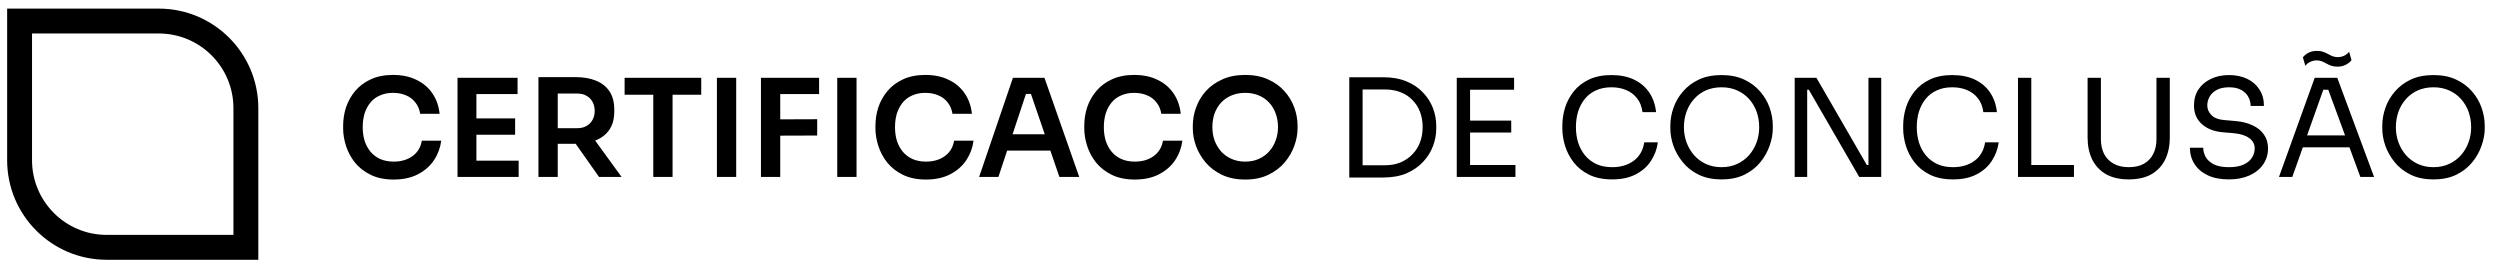
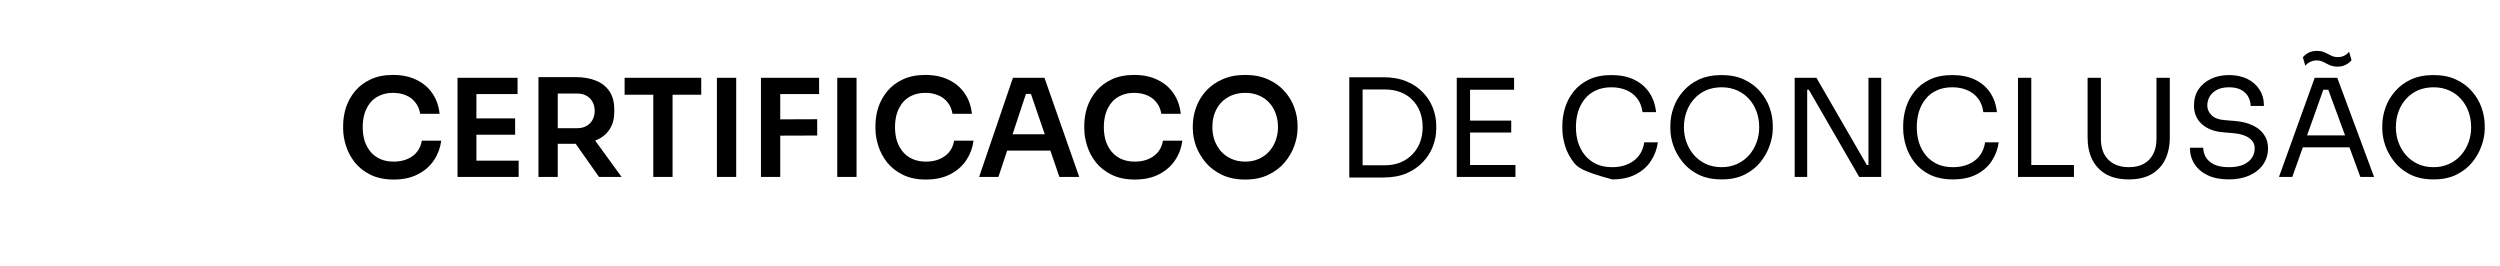
<svg xmlns="http://www.w3.org/2000/svg" width="263" height="28" viewBox="0 0 263 28" fill="none">
-   <path d="M2.061 2.214H16.705C21.764 2.214 25.866 6.315 25.866 11.375V26.019H11.222C6.162 26.019 2.061 21.917 2.061 16.858V2.214Z" stroke="black" stroke-width="2.618" />
-   <path d="M41.416 18.888C40.472 18.888 39.663 18.721 38.986 18.387C38.309 18.054 37.757 17.62 37.328 17.087C36.909 16.553 36.599 15.972 36.399 15.343C36.199 14.714 36.099 14.109 36.099 13.528V13.214C36.099 12.566 36.199 11.927 36.399 11.298C36.609 10.669 36.928 10.098 37.357 9.583C37.785 9.069 38.329 8.659 38.986 8.354C39.653 8.04 40.439 7.882 41.344 7.882C42.288 7.882 43.107 8.054 43.803 8.397C44.508 8.73 45.07 9.207 45.489 9.826C45.908 10.436 46.161 11.151 46.247 11.97H44.203C44.127 11.494 43.955 11.094 43.688 10.77C43.431 10.436 43.102 10.188 42.702 10.026C42.302 9.855 41.849 9.769 41.344 9.769C40.83 9.769 40.372 9.86 39.972 10.041C39.572 10.212 39.239 10.46 38.972 10.784C38.705 11.108 38.5 11.489 38.357 11.927C38.224 12.366 38.157 12.851 38.157 13.385C38.157 13.9 38.224 14.376 38.357 14.814C38.5 15.253 38.71 15.639 38.986 15.972C39.262 16.296 39.601 16.549 40.001 16.73C40.41 16.911 40.882 17.001 41.416 17.001C42.197 17.001 42.855 16.811 43.388 16.429C43.931 16.039 44.26 15.496 44.374 14.8H46.418C46.323 15.543 46.07 16.225 45.661 16.844C45.251 17.463 44.689 17.959 43.974 18.33C43.26 18.702 42.407 18.888 41.416 18.888ZM48.131 18.616V8.183H50.117V18.616H48.131ZM49.832 18.616V16.901H54.562V18.616H49.832ZM49.832 14.171V12.456H54.191V14.171H49.832ZM49.832 9.898V8.183H54.448V9.898H49.832ZM56.645 18.616V8.111H58.675V18.616H56.645ZM63.02 18.616L59.818 14.071H62.09L65.392 18.616H63.02ZM58.074 15.129V13.485H60.733C61.104 13.485 61.423 13.409 61.69 13.257C61.967 13.104 62.181 12.89 62.333 12.613C62.486 12.337 62.562 12.023 62.562 11.67C62.562 11.308 62.486 10.989 62.333 10.712C62.181 10.436 61.967 10.222 61.69 10.069C61.423 9.917 61.104 9.841 60.733 9.841H58.074V8.111H60.518C61.357 8.111 62.081 8.235 62.691 8.483C63.31 8.73 63.786 9.107 64.12 9.612C64.454 10.117 64.62 10.751 64.62 11.513V11.742C64.62 12.513 64.449 13.147 64.106 13.642C63.772 14.138 63.3 14.509 62.691 14.757C62.081 15.005 61.357 15.129 60.518 15.129H58.074ZM68.725 18.616V9.683H70.754V18.616H68.725ZM65.709 9.969V8.183H73.77V9.969H65.709ZM75.419 18.616V8.183H77.448V18.616H75.419ZM80.052 18.616V8.183H82.081V18.616H80.052ZM81.796 14.271V12.556L85.969 12.542V14.257L81.796 14.271ZM81.796 9.898V8.183H86.169V9.898H81.796ZM88.078 18.616V8.183H90.108V18.616H88.078ZM97.414 18.888C96.47 18.888 95.66 18.721 94.984 18.387C94.307 18.054 93.755 17.62 93.326 17.087C92.907 16.553 92.597 15.972 92.397 15.343C92.197 14.714 92.097 14.109 92.097 13.528V13.214C92.097 12.566 92.197 11.927 92.397 11.298C92.607 10.669 92.926 10.098 93.355 9.583C93.783 9.069 94.326 8.659 94.984 8.354C95.651 8.04 96.437 7.882 97.342 7.882C98.285 7.882 99.105 8.054 99.8 8.397C100.506 8.73 101.068 9.207 101.487 9.826C101.906 10.436 102.159 11.151 102.245 11.97H100.201C100.125 11.494 99.953 11.094 99.686 10.77C99.429 10.436 99.1 10.188 98.7 10.026C98.3 9.855 97.847 9.769 97.342 9.769C96.828 9.769 96.37 9.86 95.97 10.041C95.57 10.212 95.236 10.46 94.97 10.784C94.703 11.108 94.498 11.489 94.355 11.927C94.222 12.366 94.155 12.851 94.155 13.385C94.155 13.9 94.222 14.376 94.355 14.814C94.498 15.253 94.708 15.639 94.984 15.972C95.26 16.296 95.599 16.549 95.999 16.73C96.408 16.911 96.88 17.001 97.414 17.001C98.195 17.001 98.853 16.811 99.386 16.429C99.929 16.039 100.258 15.496 100.372 14.8H102.416C102.321 15.543 102.068 16.225 101.659 16.844C101.249 17.463 100.687 17.959 99.972 18.33C99.257 18.702 98.405 18.888 97.414 18.888ZM103.002 18.616L106.561 8.183H109.877L113.536 18.616H111.449L108.347 9.569L109.076 9.883H107.29L108.033 9.569L105.032 18.616H103.002ZM105.489 15.843L106.132 14.128H110.363L110.992 15.843H105.489ZM119.383 18.888C118.44 18.888 117.63 18.721 116.953 18.387C116.277 18.054 115.724 17.62 115.295 17.087C114.876 16.553 114.566 15.972 114.366 15.343C114.166 14.714 114.066 14.109 114.066 13.528V13.214C114.066 12.566 114.166 11.927 114.366 11.298C114.576 10.669 114.895 10.098 115.324 9.583C115.753 9.069 116.296 8.659 116.953 8.354C117.62 8.04 118.406 7.882 119.311 7.882C120.255 7.882 121.074 8.054 121.77 8.397C122.475 8.73 123.037 9.207 123.456 9.826C123.876 10.436 124.128 11.151 124.214 11.97H122.17C122.094 11.494 121.922 11.094 121.655 10.77C121.398 10.436 121.069 10.188 120.669 10.026C120.269 9.855 119.817 9.769 119.311 9.769C118.797 9.769 118.34 9.86 117.939 10.041C117.539 10.212 117.206 10.46 116.939 10.784C116.672 11.108 116.467 11.489 116.324 11.927C116.191 12.366 116.124 12.851 116.124 13.385C116.124 13.9 116.191 14.376 116.324 14.814C116.467 15.253 116.677 15.639 116.953 15.972C117.23 16.296 117.568 16.549 117.968 16.73C118.378 16.911 118.849 17.001 119.383 17.001C120.164 17.001 120.822 16.811 121.355 16.429C121.898 16.039 122.227 15.496 122.342 14.8H124.385C124.29 15.543 124.038 16.225 123.628 16.844C123.218 17.463 122.656 17.959 121.941 18.33C121.227 18.702 120.374 18.888 119.383 18.888ZM131 18.888C130.057 18.888 129.238 18.721 128.542 18.387C127.856 18.054 127.284 17.62 126.827 17.087C126.379 16.544 126.041 15.963 125.812 15.343C125.593 14.714 125.483 14.109 125.483 13.528V13.214C125.483 12.575 125.598 11.942 125.826 11.313C126.055 10.674 126.398 10.098 126.856 9.583C127.322 9.069 127.899 8.659 128.585 8.354C129.271 8.04 130.076 7.882 131 7.882C131.915 7.882 132.715 8.04 133.402 8.354C134.088 8.659 134.659 9.069 135.117 9.583C135.584 10.098 135.931 10.674 136.16 11.313C136.389 11.942 136.503 12.575 136.503 13.214V13.528C136.503 14.109 136.389 14.714 136.16 15.343C135.941 15.963 135.603 16.544 135.145 17.087C134.697 17.62 134.126 18.054 133.43 18.387C132.744 18.721 131.934 18.888 131 18.888ZM131 17.001C131.534 17.001 132.01 16.906 132.43 16.715C132.858 16.525 133.22 16.263 133.516 15.929C133.821 15.586 134.049 15.2 134.202 14.771C134.364 14.333 134.445 13.871 134.445 13.385C134.445 12.861 134.364 12.38 134.202 11.942C134.049 11.503 133.821 11.122 133.516 10.798C133.22 10.474 132.858 10.222 132.43 10.041C132.001 9.86 131.524 9.769 131 9.769C130.467 9.769 129.986 9.86 129.557 10.041C129.128 10.222 128.761 10.474 128.456 10.798C128.161 11.122 127.932 11.503 127.77 11.942C127.618 12.38 127.542 12.861 127.542 13.385C127.542 13.871 127.618 14.333 127.77 14.771C127.932 15.2 128.161 15.586 128.456 15.929C128.761 16.263 129.128 16.525 129.557 16.715C129.986 16.906 130.467 17.001 131 17.001ZM143.06 18.673V17.387H145.661C146.29 17.387 146.848 17.287 147.334 17.087C147.829 16.877 148.248 16.591 148.591 16.229C148.944 15.867 149.211 15.443 149.392 14.957C149.573 14.471 149.663 13.947 149.663 13.385C149.663 12.794 149.573 12.261 149.392 11.784C149.211 11.298 148.944 10.879 148.591 10.527C148.248 10.165 147.829 9.888 147.334 9.698C146.848 9.507 146.29 9.412 145.661 9.412H143.06V8.125H145.518C146.462 8.125 147.281 8.273 147.977 8.569C148.672 8.854 149.249 9.245 149.706 9.741C150.173 10.226 150.521 10.774 150.75 11.384C150.978 11.984 151.093 12.599 151.093 13.228V13.542C151.093 14.152 150.978 14.762 150.75 15.372C150.521 15.982 150.173 16.534 149.706 17.03C149.249 17.525 148.672 17.925 147.977 18.23C147.281 18.526 146.462 18.673 145.518 18.673H143.06ZM141.945 18.673V8.125H143.346V18.673H141.945ZM153.251 18.616V8.183H154.652V18.616H153.251ZM154.366 18.616V17.358H159.425V18.616H154.366ZM154.366 13.943V12.685H158.982V13.943H154.366ZM154.366 9.44V8.183H159.282V9.44H154.366ZM169.604 18.873C168.651 18.873 167.836 18.707 167.16 18.373C166.493 18.04 165.954 17.606 165.545 17.073C165.135 16.539 164.835 15.963 164.644 15.343C164.454 14.714 164.358 14.109 164.358 13.528V13.214C164.358 12.585 164.454 11.956 164.644 11.327C164.844 10.698 165.149 10.126 165.559 9.612C165.969 9.097 166.502 8.683 167.16 8.368C167.817 8.054 168.603 7.897 169.518 7.897C170.452 7.897 171.252 8.059 171.919 8.383C172.586 8.707 173.115 9.159 173.506 9.741C173.896 10.322 174.135 11.008 174.22 11.799H172.791C172.715 11.208 172.524 10.722 172.219 10.341C171.914 9.95 171.529 9.66 171.062 9.469C170.604 9.278 170.09 9.183 169.518 9.183C168.899 9.183 168.356 9.293 167.889 9.512C167.422 9.721 167.031 10.022 166.717 10.412C166.412 10.793 166.178 11.236 166.016 11.742C165.864 12.246 165.788 12.794 165.788 13.385C165.788 13.947 165.864 14.481 166.016 14.986C166.178 15.491 166.417 15.939 166.731 16.329C167.055 16.72 167.455 17.03 167.932 17.258C168.408 17.478 168.965 17.587 169.604 17.587C170.499 17.587 171.252 17.363 171.862 16.915C172.472 16.468 172.843 15.82 172.977 14.972H174.406C174.311 15.686 174.068 16.339 173.677 16.93C173.296 17.52 172.762 17.992 172.076 18.345C171.4 18.697 170.576 18.873 169.604 18.873ZM181.108 18.873C180.174 18.873 179.369 18.707 178.693 18.373C178.016 18.04 177.459 17.601 177.021 17.058C176.582 16.515 176.253 15.934 176.034 15.315C175.825 14.695 175.72 14.1 175.72 13.528V13.214C175.72 12.594 175.829 11.97 176.049 11.341C176.268 10.712 176.601 10.141 177.049 9.626C177.497 9.102 178.054 8.683 178.721 8.368C179.398 8.054 180.193 7.897 181.108 7.897C182.023 7.897 182.814 8.054 183.481 8.368C184.157 8.683 184.719 9.102 185.167 9.626C185.615 10.141 185.949 10.712 186.168 11.341C186.387 11.97 186.497 12.594 186.497 13.214V13.528C186.497 14.1 186.387 14.695 186.168 15.315C185.958 15.934 185.634 16.515 185.196 17.058C184.758 17.601 184.2 18.04 183.524 18.373C182.847 18.707 182.042 18.873 181.108 18.873ZM181.108 17.587C181.718 17.587 182.266 17.473 182.752 17.244C183.247 17.015 183.667 16.706 184.01 16.315C184.353 15.915 184.615 15.467 184.796 14.972C184.977 14.467 185.067 13.938 185.067 13.385C185.067 12.804 184.977 12.261 184.796 11.756C184.615 11.251 184.353 10.808 184.01 10.427C183.667 10.036 183.247 9.731 182.752 9.512C182.266 9.293 181.718 9.183 181.108 9.183C180.498 9.183 179.946 9.293 179.45 9.512C178.964 9.731 178.55 10.036 178.207 10.427C177.864 10.808 177.602 11.251 177.421 11.756C177.24 12.261 177.149 12.804 177.149 13.385C177.149 13.938 177.24 14.467 177.421 14.972C177.602 15.467 177.864 15.915 178.207 16.315C178.55 16.706 178.964 17.015 179.45 17.244C179.946 17.473 180.498 17.587 181.108 17.587ZM188.801 18.616V8.183H191.088L196.39 17.358H196.848L196.562 17.616V8.183H197.905V18.616H195.59L190.287 9.44H189.83L190.116 9.183V18.616H188.801ZM205.461 18.873C204.508 18.873 203.693 18.707 203.017 18.373C202.35 18.04 201.811 17.606 201.402 17.073C200.992 16.539 200.692 15.963 200.501 15.343C200.311 14.714 200.215 14.109 200.215 13.528V13.214C200.215 12.585 200.311 11.956 200.501 11.327C200.701 10.698 201.006 10.126 201.416 9.612C201.826 9.097 202.359 8.683 203.017 8.368C203.674 8.054 204.46 7.897 205.375 7.897C206.309 7.897 207.109 8.059 207.776 8.383C208.443 8.707 208.972 9.159 209.363 9.741C209.753 10.322 209.992 11.008 210.077 11.799H208.648C208.572 11.208 208.381 10.722 208.076 10.341C207.772 9.95 207.386 9.66 206.919 9.469C206.461 9.278 205.947 9.183 205.375 9.183C204.756 9.183 204.213 9.293 203.746 9.512C203.279 9.721 202.888 10.022 202.574 10.412C202.269 10.793 202.035 11.236 201.873 11.742C201.721 12.246 201.645 12.794 201.645 13.385C201.645 13.947 201.721 14.481 201.873 14.986C202.035 15.491 202.274 15.939 202.588 16.329C202.912 16.72 203.312 17.03 203.789 17.258C204.265 17.478 204.822 17.587 205.461 17.587C206.357 17.587 207.109 17.363 207.719 16.915C208.329 16.468 208.701 15.82 208.834 14.972H210.263C210.168 15.686 209.925 16.339 209.534 16.93C209.153 17.52 208.62 17.992 207.933 18.345C207.257 18.697 206.433 18.873 205.461 18.873ZM212.292 18.616V8.183H213.692V18.616H212.292ZM213.406 18.616V17.358H218.18V18.616H213.406ZM223.945 18.873C223.002 18.873 222.206 18.692 221.558 18.33C220.92 17.959 220.434 17.444 220.101 16.787C219.777 16.12 219.615 15.348 219.615 14.471V8.183H221.015V14.643C221.015 15.224 221.125 15.739 221.344 16.186C221.573 16.625 221.906 16.968 222.345 17.215C222.783 17.463 223.316 17.587 223.945 17.587C224.574 17.587 225.103 17.468 225.532 17.23C225.97 16.982 226.299 16.639 226.518 16.201C226.747 15.753 226.861 15.234 226.861 14.643V8.183H228.262V14.471C228.262 15.348 228.1 16.12 227.776 16.787C227.452 17.444 226.971 17.959 226.332 18.33C225.694 18.692 224.898 18.873 223.945 18.873ZM234.48 18.873C233.613 18.873 232.874 18.731 232.264 18.445C231.655 18.159 231.188 17.763 230.864 17.258C230.54 16.753 230.378 16.182 230.378 15.543H231.779C231.779 15.858 231.86 16.172 232.022 16.487C232.193 16.801 232.474 17.063 232.865 17.273C233.265 17.482 233.803 17.587 234.48 17.587C235.109 17.587 235.623 17.497 236.023 17.316C236.424 17.125 236.719 16.882 236.91 16.587C237.1 16.282 237.195 15.953 237.195 15.601C237.195 15.172 237.01 14.819 236.638 14.543C236.266 14.257 235.723 14.081 235.009 14.014L233.851 13.914C232.927 13.838 232.188 13.552 231.636 13.056C231.083 12.561 230.807 11.908 230.807 11.098C230.807 10.46 230.959 9.902 231.264 9.426C231.578 8.95 232.012 8.578 232.565 8.311C233.117 8.035 233.76 7.897 234.494 7.897C235.218 7.897 235.857 8.03 236.409 8.297C236.962 8.564 237.391 8.94 237.696 9.426C238.01 9.902 238.167 10.474 238.167 11.141H236.767C236.767 10.808 236.686 10.493 236.524 10.198C236.371 9.902 236.128 9.66 235.795 9.469C235.461 9.278 235.028 9.183 234.494 9.183C233.98 9.183 233.551 9.274 233.208 9.455C232.874 9.636 232.622 9.874 232.45 10.169C232.288 10.455 232.207 10.765 232.207 11.098C232.207 11.479 232.355 11.818 232.65 12.113C232.946 12.409 233.384 12.58 233.965 12.628L235.123 12.728C235.838 12.785 236.452 12.937 236.967 13.185C237.491 13.423 237.891 13.747 238.167 14.157C238.453 14.557 238.596 15.038 238.596 15.601C238.596 16.239 238.425 16.806 238.082 17.301C237.739 17.797 237.257 18.183 236.638 18.459C236.019 18.735 235.299 18.873 234.48 18.873ZM239.748 18.616L243.507 8.183H245.88L249.753 18.616H248.309L244.808 9.097L245.494 9.44H243.807L244.536 9.097L241.149 18.616H239.748ZM241.992 15.5L242.464 14.243H246.966L247.437 15.5H241.992ZM245.908 7.011C245.651 7.011 245.427 6.977 245.236 6.911C245.055 6.844 244.889 6.768 244.736 6.682C244.584 6.596 244.426 6.52 244.264 6.453C244.112 6.387 243.926 6.353 243.707 6.353C243.478 6.353 243.254 6.406 243.035 6.51C242.826 6.606 242.654 6.744 242.521 6.925L242.264 6.039C242.397 5.848 242.592 5.686 242.85 5.553C243.107 5.419 243.402 5.353 243.736 5.353C243.993 5.353 244.212 5.386 244.393 5.453C244.584 5.519 244.755 5.596 244.908 5.681C245.06 5.767 245.217 5.843 245.379 5.91C245.541 5.977 245.727 6.01 245.937 6.01C246.165 6.01 246.385 5.963 246.594 5.867C246.813 5.762 246.99 5.619 247.123 5.438L247.38 6.325C247.237 6.515 247.037 6.677 246.78 6.811C246.532 6.944 246.242 7.011 245.908 7.011ZM256.005 18.873C255.071 18.873 254.266 18.707 253.589 18.373C252.913 18.04 252.355 17.601 251.917 17.058C251.479 16.515 251.15 15.934 250.931 15.315C250.721 14.695 250.616 14.1 250.616 13.528V13.214C250.616 12.594 250.726 11.97 250.945 11.341C251.164 10.712 251.498 10.141 251.946 9.626C252.393 9.102 252.951 8.683 253.618 8.368C254.294 8.054 255.09 7.897 256.005 7.897C256.919 7.897 257.71 8.054 258.377 8.368C259.054 8.683 259.616 9.102 260.064 9.626C260.512 10.141 260.845 10.712 261.064 11.341C261.283 11.97 261.393 12.594 261.393 13.214V13.528C261.393 14.1 261.283 14.695 261.064 15.315C260.855 15.934 260.531 16.515 260.092 17.058C259.654 17.601 259.097 18.04 258.42 18.373C257.744 18.707 256.939 18.873 256.005 18.873ZM256.005 17.587C256.615 17.587 257.162 17.473 257.648 17.244C258.144 17.015 258.563 16.706 258.906 16.315C259.249 15.915 259.511 15.467 259.692 14.972C259.873 14.467 259.964 13.938 259.964 13.385C259.964 12.804 259.873 12.261 259.692 11.756C259.511 11.251 259.249 10.808 258.906 10.427C258.563 10.036 258.144 9.731 257.648 9.512C257.162 9.293 256.615 9.183 256.005 9.183C255.395 9.183 254.842 9.293 254.347 9.512C253.861 9.731 253.446 10.036 253.103 10.427C252.76 10.808 252.498 11.251 252.317 11.756C252.136 12.261 252.046 12.804 252.046 13.385C252.046 13.938 252.136 14.467 252.317 14.972C252.498 15.467 252.76 15.915 253.103 16.315C253.446 16.706 253.861 17.015 254.347 17.244C254.842 17.473 255.395 17.587 256.005 17.587Z" fill="black" />
+   <path d="M41.416 18.888C40.472 18.888 39.663 18.721 38.986 18.387C38.309 18.054 37.757 17.62 37.328 17.087C36.909 16.553 36.599 15.972 36.399 15.343C36.199 14.714 36.099 14.109 36.099 13.528V13.214C36.099 12.566 36.199 11.927 36.399 11.298C36.609 10.669 36.928 10.098 37.357 9.583C37.785 9.069 38.329 8.659 38.986 8.354C39.653 8.04 40.439 7.882 41.344 7.882C42.288 7.882 43.107 8.054 43.803 8.397C44.508 8.73 45.07 9.207 45.489 9.826C45.908 10.436 46.161 11.151 46.247 11.97H44.203C44.127 11.494 43.955 11.094 43.688 10.77C43.431 10.436 43.102 10.188 42.702 10.026C42.302 9.855 41.849 9.769 41.344 9.769C40.83 9.769 40.372 9.86 39.972 10.041C39.572 10.212 39.239 10.46 38.972 10.784C38.705 11.108 38.5 11.489 38.357 11.927C38.224 12.366 38.157 12.851 38.157 13.385C38.157 13.9 38.224 14.376 38.357 14.814C38.5 15.253 38.71 15.639 38.986 15.972C39.262 16.296 39.601 16.549 40.001 16.73C40.41 16.911 40.882 17.001 41.416 17.001C42.197 17.001 42.855 16.811 43.388 16.429C43.931 16.039 44.26 15.496 44.374 14.8H46.418C46.323 15.543 46.07 16.225 45.661 16.844C45.251 17.463 44.689 17.959 43.974 18.33C43.26 18.702 42.407 18.888 41.416 18.888ZM48.131 18.616V8.183H50.117V18.616H48.131ZM49.832 18.616V16.901H54.562V18.616H49.832ZM49.832 14.171V12.456H54.191V14.171H49.832ZM49.832 9.898V8.183H54.448V9.898H49.832ZM56.645 18.616V8.111H58.675V18.616H56.645ZM63.02 18.616L59.818 14.071H62.09L65.392 18.616H63.02ZM58.074 15.129V13.485H60.733C61.104 13.485 61.423 13.409 61.69 13.257C61.967 13.104 62.181 12.89 62.333 12.613C62.486 12.337 62.562 12.023 62.562 11.67C62.562 11.308 62.486 10.989 62.333 10.712C62.181 10.436 61.967 10.222 61.69 10.069C61.423 9.917 61.104 9.841 60.733 9.841H58.074V8.111H60.518C61.357 8.111 62.081 8.235 62.691 8.483C63.31 8.73 63.786 9.107 64.12 9.612C64.454 10.117 64.62 10.751 64.62 11.513V11.742C64.62 12.513 64.449 13.147 64.106 13.642C63.772 14.138 63.3 14.509 62.691 14.757C62.081 15.005 61.357 15.129 60.518 15.129H58.074ZM68.725 18.616V9.683H70.754V18.616H68.725ZM65.709 9.969V8.183H73.77V9.969H65.709ZM75.419 18.616V8.183H77.448V18.616H75.419ZM80.052 18.616V8.183H82.081V18.616H80.052ZM81.796 14.271V12.556L85.969 12.542V14.257L81.796 14.271ZM81.796 9.898V8.183H86.169V9.898H81.796ZM88.078 18.616V8.183H90.108V18.616H88.078ZM97.414 18.888C96.47 18.888 95.66 18.721 94.984 18.387C94.307 18.054 93.755 17.62 93.326 17.087C92.907 16.553 92.597 15.972 92.397 15.343C92.197 14.714 92.097 14.109 92.097 13.528V13.214C92.097 12.566 92.197 11.927 92.397 11.298C92.607 10.669 92.926 10.098 93.355 9.583C93.783 9.069 94.326 8.659 94.984 8.354C95.651 8.04 96.437 7.882 97.342 7.882C98.285 7.882 99.105 8.054 99.8 8.397C100.506 8.73 101.068 9.207 101.487 9.826C101.906 10.436 102.159 11.151 102.245 11.97H100.201C100.125 11.494 99.953 11.094 99.686 10.77C99.429 10.436 99.1 10.188 98.7 10.026C98.3 9.855 97.847 9.769 97.342 9.769C96.828 9.769 96.37 9.86 95.97 10.041C95.57 10.212 95.236 10.46 94.97 10.784C94.703 11.108 94.498 11.489 94.355 11.927C94.222 12.366 94.155 12.851 94.155 13.385C94.155 13.9 94.222 14.376 94.355 14.814C94.498 15.253 94.708 15.639 94.984 15.972C95.26 16.296 95.599 16.549 95.999 16.73C96.408 16.911 96.88 17.001 97.414 17.001C98.195 17.001 98.853 16.811 99.386 16.429C99.929 16.039 100.258 15.496 100.372 14.8H102.416C102.321 15.543 102.068 16.225 101.659 16.844C101.249 17.463 100.687 17.959 99.972 18.33C99.257 18.702 98.405 18.888 97.414 18.888ZM103.002 18.616L106.561 8.183H109.877L113.536 18.616H111.449L108.347 9.569L109.076 9.883H107.29L108.033 9.569L105.032 18.616H103.002ZM105.489 15.843L106.132 14.128H110.363L110.992 15.843H105.489ZM119.383 18.888C118.44 18.888 117.63 18.721 116.953 18.387C116.277 18.054 115.724 17.62 115.295 17.087C114.876 16.553 114.566 15.972 114.366 15.343C114.166 14.714 114.066 14.109 114.066 13.528V13.214C114.066 12.566 114.166 11.927 114.366 11.298C114.576 10.669 114.895 10.098 115.324 9.583C115.753 9.069 116.296 8.659 116.953 8.354C117.62 8.04 118.406 7.882 119.311 7.882C120.255 7.882 121.074 8.054 121.77 8.397C122.475 8.73 123.037 9.207 123.456 9.826C123.876 10.436 124.128 11.151 124.214 11.97H122.17C122.094 11.494 121.922 11.094 121.655 10.77C121.398 10.436 121.069 10.188 120.669 10.026C120.269 9.855 119.817 9.769 119.311 9.769C118.797 9.769 118.34 9.86 117.939 10.041C117.539 10.212 117.206 10.46 116.939 10.784C116.672 11.108 116.467 11.489 116.324 11.927C116.191 12.366 116.124 12.851 116.124 13.385C116.124 13.9 116.191 14.376 116.324 14.814C116.467 15.253 116.677 15.639 116.953 15.972C117.23 16.296 117.568 16.549 117.968 16.73C118.378 16.911 118.849 17.001 119.383 17.001C120.164 17.001 120.822 16.811 121.355 16.429C121.898 16.039 122.227 15.496 122.342 14.8H124.385C124.29 15.543 124.038 16.225 123.628 16.844C123.218 17.463 122.656 17.959 121.941 18.33C121.227 18.702 120.374 18.888 119.383 18.888ZM131 18.888C130.057 18.888 129.238 18.721 128.542 18.387C127.856 18.054 127.284 17.62 126.827 17.087C126.379 16.544 126.041 15.963 125.812 15.343C125.593 14.714 125.483 14.109 125.483 13.528V13.214C125.483 12.575 125.598 11.942 125.826 11.313C126.055 10.674 126.398 10.098 126.856 9.583C127.322 9.069 127.899 8.659 128.585 8.354C129.271 8.04 130.076 7.882 131 7.882C131.915 7.882 132.715 8.04 133.402 8.354C134.088 8.659 134.659 9.069 135.117 9.583C135.584 10.098 135.931 10.674 136.16 11.313C136.389 11.942 136.503 12.575 136.503 13.214V13.528C136.503 14.109 136.389 14.714 136.16 15.343C135.941 15.963 135.603 16.544 135.145 17.087C134.697 17.62 134.126 18.054 133.43 18.387C132.744 18.721 131.934 18.888 131 18.888ZM131 17.001C131.534 17.001 132.01 16.906 132.43 16.715C132.858 16.525 133.22 16.263 133.516 15.929C133.821 15.586 134.049 15.2 134.202 14.771C134.364 14.333 134.445 13.871 134.445 13.385C134.445 12.861 134.364 12.38 134.202 11.942C134.049 11.503 133.821 11.122 133.516 10.798C133.22 10.474 132.858 10.222 132.43 10.041C132.001 9.86 131.524 9.769 131 9.769C130.467 9.769 129.986 9.86 129.557 10.041C129.128 10.222 128.761 10.474 128.456 10.798C128.161 11.122 127.932 11.503 127.77 11.942C127.618 12.38 127.542 12.861 127.542 13.385C127.542 13.871 127.618 14.333 127.77 14.771C127.932 15.2 128.161 15.586 128.456 15.929C128.761 16.263 129.128 16.525 129.557 16.715C129.986 16.906 130.467 17.001 131 17.001ZM143.06 18.673V17.387H145.661C146.29 17.387 146.848 17.287 147.334 17.087C147.829 16.877 148.248 16.591 148.591 16.229C148.944 15.867 149.211 15.443 149.392 14.957C149.573 14.471 149.663 13.947 149.663 13.385C149.663 12.794 149.573 12.261 149.392 11.784C149.211 11.298 148.944 10.879 148.591 10.527C148.248 10.165 147.829 9.888 147.334 9.698C146.848 9.507 146.29 9.412 145.661 9.412H143.06V8.125H145.518C146.462 8.125 147.281 8.273 147.977 8.569C148.672 8.854 149.249 9.245 149.706 9.741C150.173 10.226 150.521 10.774 150.75 11.384C150.978 11.984 151.093 12.599 151.093 13.228V13.542C151.093 14.152 150.978 14.762 150.75 15.372C150.521 15.982 150.173 16.534 149.706 17.03C149.249 17.525 148.672 17.925 147.977 18.23C147.281 18.526 146.462 18.673 145.518 18.673H143.06ZM141.945 18.673V8.125H143.346V18.673H141.945ZM153.251 18.616V8.183H154.652V18.616H153.251ZM154.366 18.616V17.358H159.425V18.616H154.366ZM154.366 13.943V12.685H158.982V13.943H154.366ZM154.366 9.44V8.183H159.282V9.44H154.366ZM169.604 18.873C166.493 18.04 165.954 17.606 165.545 17.073C165.135 16.539 164.835 15.963 164.644 15.343C164.454 14.714 164.358 14.109 164.358 13.528V13.214C164.358 12.585 164.454 11.956 164.644 11.327C164.844 10.698 165.149 10.126 165.559 9.612C165.969 9.097 166.502 8.683 167.16 8.368C167.817 8.054 168.603 7.897 169.518 7.897C170.452 7.897 171.252 8.059 171.919 8.383C172.586 8.707 173.115 9.159 173.506 9.741C173.896 10.322 174.135 11.008 174.22 11.799H172.791C172.715 11.208 172.524 10.722 172.219 10.341C171.914 9.95 171.529 9.66 171.062 9.469C170.604 9.278 170.09 9.183 169.518 9.183C168.899 9.183 168.356 9.293 167.889 9.512C167.422 9.721 167.031 10.022 166.717 10.412C166.412 10.793 166.178 11.236 166.016 11.742C165.864 12.246 165.788 12.794 165.788 13.385C165.788 13.947 165.864 14.481 166.016 14.986C166.178 15.491 166.417 15.939 166.731 16.329C167.055 16.72 167.455 17.03 167.932 17.258C168.408 17.478 168.965 17.587 169.604 17.587C170.499 17.587 171.252 17.363 171.862 16.915C172.472 16.468 172.843 15.82 172.977 14.972H174.406C174.311 15.686 174.068 16.339 173.677 16.93C173.296 17.52 172.762 17.992 172.076 18.345C171.4 18.697 170.576 18.873 169.604 18.873ZM181.108 18.873C180.174 18.873 179.369 18.707 178.693 18.373C178.016 18.04 177.459 17.601 177.021 17.058C176.582 16.515 176.253 15.934 176.034 15.315C175.825 14.695 175.72 14.1 175.72 13.528V13.214C175.72 12.594 175.829 11.97 176.049 11.341C176.268 10.712 176.601 10.141 177.049 9.626C177.497 9.102 178.054 8.683 178.721 8.368C179.398 8.054 180.193 7.897 181.108 7.897C182.023 7.897 182.814 8.054 183.481 8.368C184.157 8.683 184.719 9.102 185.167 9.626C185.615 10.141 185.949 10.712 186.168 11.341C186.387 11.97 186.497 12.594 186.497 13.214V13.528C186.497 14.1 186.387 14.695 186.168 15.315C185.958 15.934 185.634 16.515 185.196 17.058C184.758 17.601 184.2 18.04 183.524 18.373C182.847 18.707 182.042 18.873 181.108 18.873ZM181.108 17.587C181.718 17.587 182.266 17.473 182.752 17.244C183.247 17.015 183.667 16.706 184.01 16.315C184.353 15.915 184.615 15.467 184.796 14.972C184.977 14.467 185.067 13.938 185.067 13.385C185.067 12.804 184.977 12.261 184.796 11.756C184.615 11.251 184.353 10.808 184.01 10.427C183.667 10.036 183.247 9.731 182.752 9.512C182.266 9.293 181.718 9.183 181.108 9.183C180.498 9.183 179.946 9.293 179.45 9.512C178.964 9.731 178.55 10.036 178.207 10.427C177.864 10.808 177.602 11.251 177.421 11.756C177.24 12.261 177.149 12.804 177.149 13.385C177.149 13.938 177.24 14.467 177.421 14.972C177.602 15.467 177.864 15.915 178.207 16.315C178.55 16.706 178.964 17.015 179.45 17.244C179.946 17.473 180.498 17.587 181.108 17.587ZM188.801 18.616V8.183H191.088L196.39 17.358H196.848L196.562 17.616V8.183H197.905V18.616H195.59L190.287 9.44H189.83L190.116 9.183V18.616H188.801ZM205.461 18.873C204.508 18.873 203.693 18.707 203.017 18.373C202.35 18.04 201.811 17.606 201.402 17.073C200.992 16.539 200.692 15.963 200.501 15.343C200.311 14.714 200.215 14.109 200.215 13.528V13.214C200.215 12.585 200.311 11.956 200.501 11.327C200.701 10.698 201.006 10.126 201.416 9.612C201.826 9.097 202.359 8.683 203.017 8.368C203.674 8.054 204.46 7.897 205.375 7.897C206.309 7.897 207.109 8.059 207.776 8.383C208.443 8.707 208.972 9.159 209.363 9.741C209.753 10.322 209.992 11.008 210.077 11.799H208.648C208.572 11.208 208.381 10.722 208.076 10.341C207.772 9.95 207.386 9.66 206.919 9.469C206.461 9.278 205.947 9.183 205.375 9.183C204.756 9.183 204.213 9.293 203.746 9.512C203.279 9.721 202.888 10.022 202.574 10.412C202.269 10.793 202.035 11.236 201.873 11.742C201.721 12.246 201.645 12.794 201.645 13.385C201.645 13.947 201.721 14.481 201.873 14.986C202.035 15.491 202.274 15.939 202.588 16.329C202.912 16.72 203.312 17.03 203.789 17.258C204.265 17.478 204.822 17.587 205.461 17.587C206.357 17.587 207.109 17.363 207.719 16.915C208.329 16.468 208.701 15.82 208.834 14.972H210.263C210.168 15.686 209.925 16.339 209.534 16.93C209.153 17.52 208.62 17.992 207.933 18.345C207.257 18.697 206.433 18.873 205.461 18.873ZM212.292 18.616V8.183H213.692V18.616H212.292ZM213.406 18.616V17.358H218.18V18.616H213.406ZM223.945 18.873C223.002 18.873 222.206 18.692 221.558 18.33C220.92 17.959 220.434 17.444 220.101 16.787C219.777 16.12 219.615 15.348 219.615 14.471V8.183H221.015V14.643C221.015 15.224 221.125 15.739 221.344 16.186C221.573 16.625 221.906 16.968 222.345 17.215C222.783 17.463 223.316 17.587 223.945 17.587C224.574 17.587 225.103 17.468 225.532 17.23C225.97 16.982 226.299 16.639 226.518 16.201C226.747 15.753 226.861 15.234 226.861 14.643V8.183H228.262V14.471C228.262 15.348 228.1 16.12 227.776 16.787C227.452 17.444 226.971 17.959 226.332 18.33C225.694 18.692 224.898 18.873 223.945 18.873ZM234.48 18.873C233.613 18.873 232.874 18.731 232.264 18.445C231.655 18.159 231.188 17.763 230.864 17.258C230.54 16.753 230.378 16.182 230.378 15.543H231.779C231.779 15.858 231.86 16.172 232.022 16.487C232.193 16.801 232.474 17.063 232.865 17.273C233.265 17.482 233.803 17.587 234.48 17.587C235.109 17.587 235.623 17.497 236.023 17.316C236.424 17.125 236.719 16.882 236.91 16.587C237.1 16.282 237.195 15.953 237.195 15.601C237.195 15.172 237.01 14.819 236.638 14.543C236.266 14.257 235.723 14.081 235.009 14.014L233.851 13.914C232.927 13.838 232.188 13.552 231.636 13.056C231.083 12.561 230.807 11.908 230.807 11.098C230.807 10.46 230.959 9.902 231.264 9.426C231.578 8.95 232.012 8.578 232.565 8.311C233.117 8.035 233.76 7.897 234.494 7.897C235.218 7.897 235.857 8.03 236.409 8.297C236.962 8.564 237.391 8.94 237.696 9.426C238.01 9.902 238.167 10.474 238.167 11.141H236.767C236.767 10.808 236.686 10.493 236.524 10.198C236.371 9.902 236.128 9.66 235.795 9.469C235.461 9.278 235.028 9.183 234.494 9.183C233.98 9.183 233.551 9.274 233.208 9.455C232.874 9.636 232.622 9.874 232.45 10.169C232.288 10.455 232.207 10.765 232.207 11.098C232.207 11.479 232.355 11.818 232.65 12.113C232.946 12.409 233.384 12.58 233.965 12.628L235.123 12.728C235.838 12.785 236.452 12.937 236.967 13.185C237.491 13.423 237.891 13.747 238.167 14.157C238.453 14.557 238.596 15.038 238.596 15.601C238.596 16.239 238.425 16.806 238.082 17.301C237.739 17.797 237.257 18.183 236.638 18.459C236.019 18.735 235.299 18.873 234.48 18.873ZM239.748 18.616L243.507 8.183H245.88L249.753 18.616H248.309L244.808 9.097L245.494 9.44H243.807L244.536 9.097L241.149 18.616H239.748ZM241.992 15.5L242.464 14.243H246.966L247.437 15.5H241.992ZM245.908 7.011C245.651 7.011 245.427 6.977 245.236 6.911C245.055 6.844 244.889 6.768 244.736 6.682C244.584 6.596 244.426 6.52 244.264 6.453C244.112 6.387 243.926 6.353 243.707 6.353C243.478 6.353 243.254 6.406 243.035 6.51C242.826 6.606 242.654 6.744 242.521 6.925L242.264 6.039C242.397 5.848 242.592 5.686 242.85 5.553C243.107 5.419 243.402 5.353 243.736 5.353C243.993 5.353 244.212 5.386 244.393 5.453C244.584 5.519 244.755 5.596 244.908 5.681C245.06 5.767 245.217 5.843 245.379 5.91C245.541 5.977 245.727 6.01 245.937 6.01C246.165 6.01 246.385 5.963 246.594 5.867C246.813 5.762 246.99 5.619 247.123 5.438L247.38 6.325C247.237 6.515 247.037 6.677 246.78 6.811C246.532 6.944 246.242 7.011 245.908 7.011ZM256.005 18.873C255.071 18.873 254.266 18.707 253.589 18.373C252.913 18.04 252.355 17.601 251.917 17.058C251.479 16.515 251.15 15.934 250.931 15.315C250.721 14.695 250.616 14.1 250.616 13.528V13.214C250.616 12.594 250.726 11.97 250.945 11.341C251.164 10.712 251.498 10.141 251.946 9.626C252.393 9.102 252.951 8.683 253.618 8.368C254.294 8.054 255.09 7.897 256.005 7.897C256.919 7.897 257.71 8.054 258.377 8.368C259.054 8.683 259.616 9.102 260.064 9.626C260.512 10.141 260.845 10.712 261.064 11.341C261.283 11.97 261.393 12.594 261.393 13.214V13.528C261.393 14.1 261.283 14.695 261.064 15.315C260.855 15.934 260.531 16.515 260.092 17.058C259.654 17.601 259.097 18.04 258.42 18.373C257.744 18.707 256.939 18.873 256.005 18.873ZM256.005 17.587C256.615 17.587 257.162 17.473 257.648 17.244C258.144 17.015 258.563 16.706 258.906 16.315C259.249 15.915 259.511 15.467 259.692 14.972C259.873 14.467 259.964 13.938 259.964 13.385C259.964 12.804 259.873 12.261 259.692 11.756C259.511 11.251 259.249 10.808 258.906 10.427C258.563 10.036 258.144 9.731 257.648 9.512C257.162 9.293 256.615 9.183 256.005 9.183C255.395 9.183 254.842 9.293 254.347 9.512C253.861 9.731 253.446 10.036 253.103 10.427C252.76 10.808 252.498 11.251 252.317 11.756C252.136 12.261 252.046 12.804 252.046 13.385C252.046 13.938 252.136 14.467 252.317 14.972C252.498 15.467 252.76 15.915 253.103 16.315C253.446 16.706 253.861 17.015 254.347 17.244C254.842 17.473 255.395 17.587 256.005 17.587Z" fill="black" />
</svg>